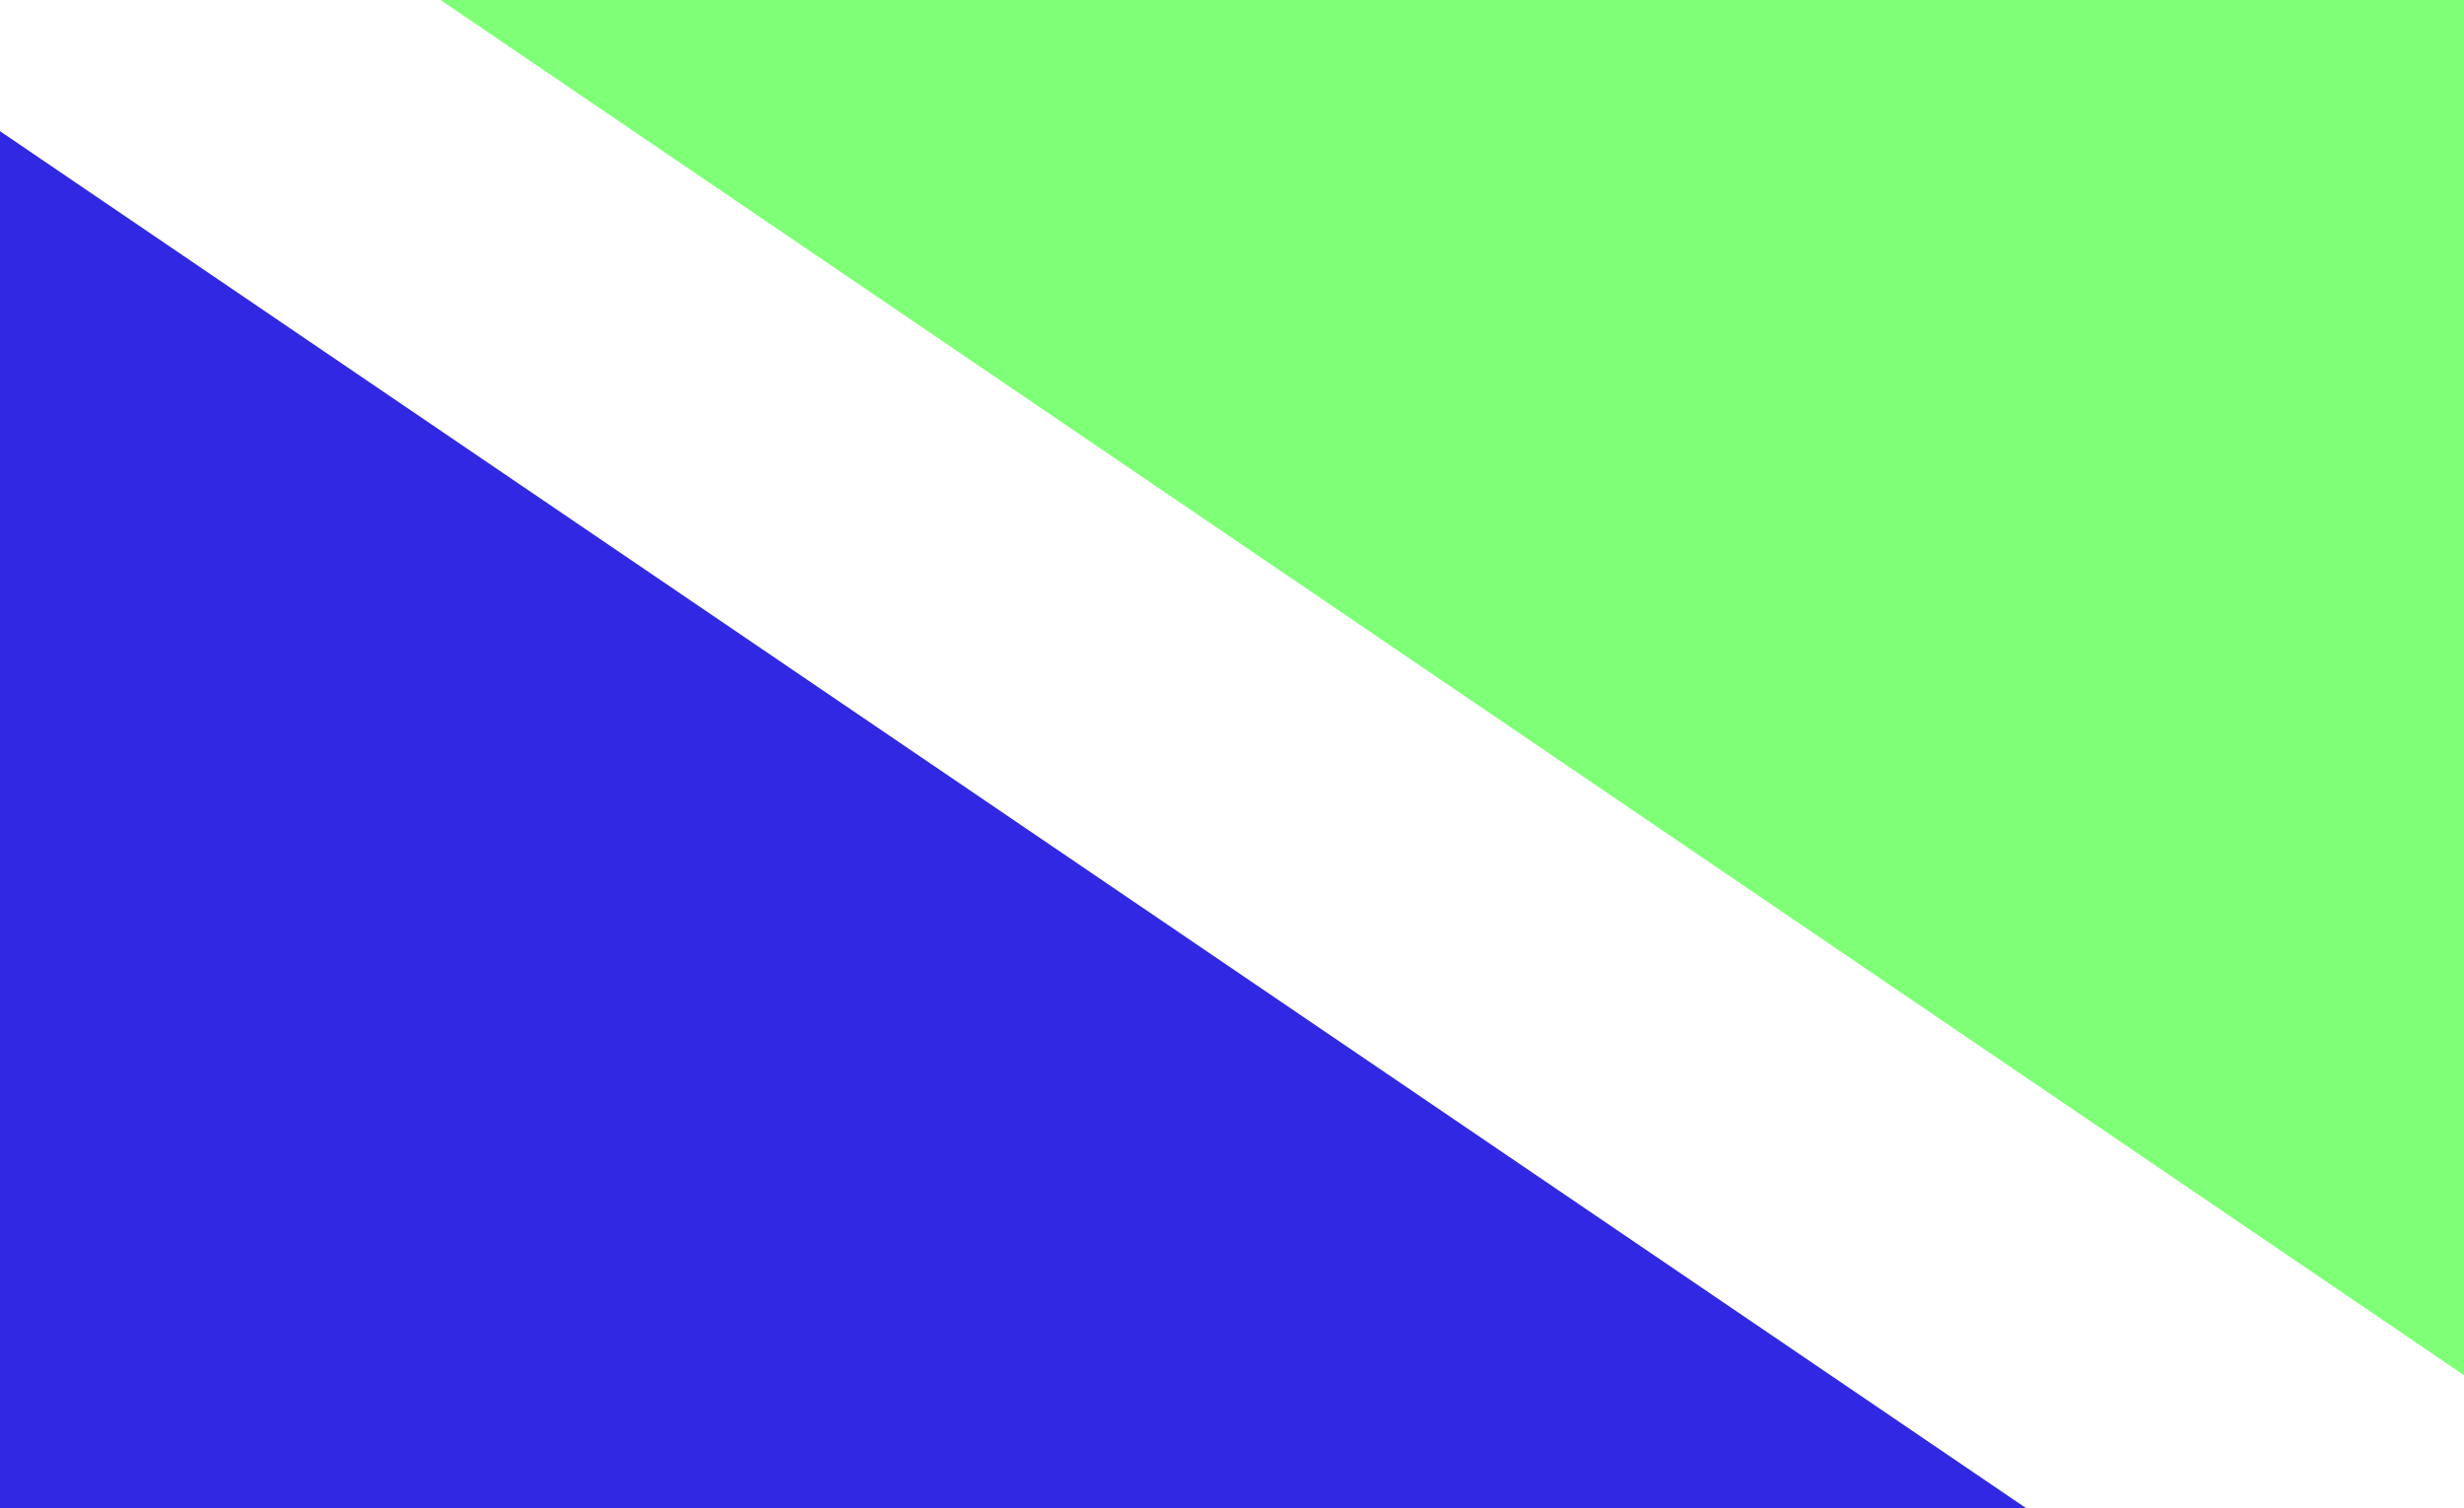
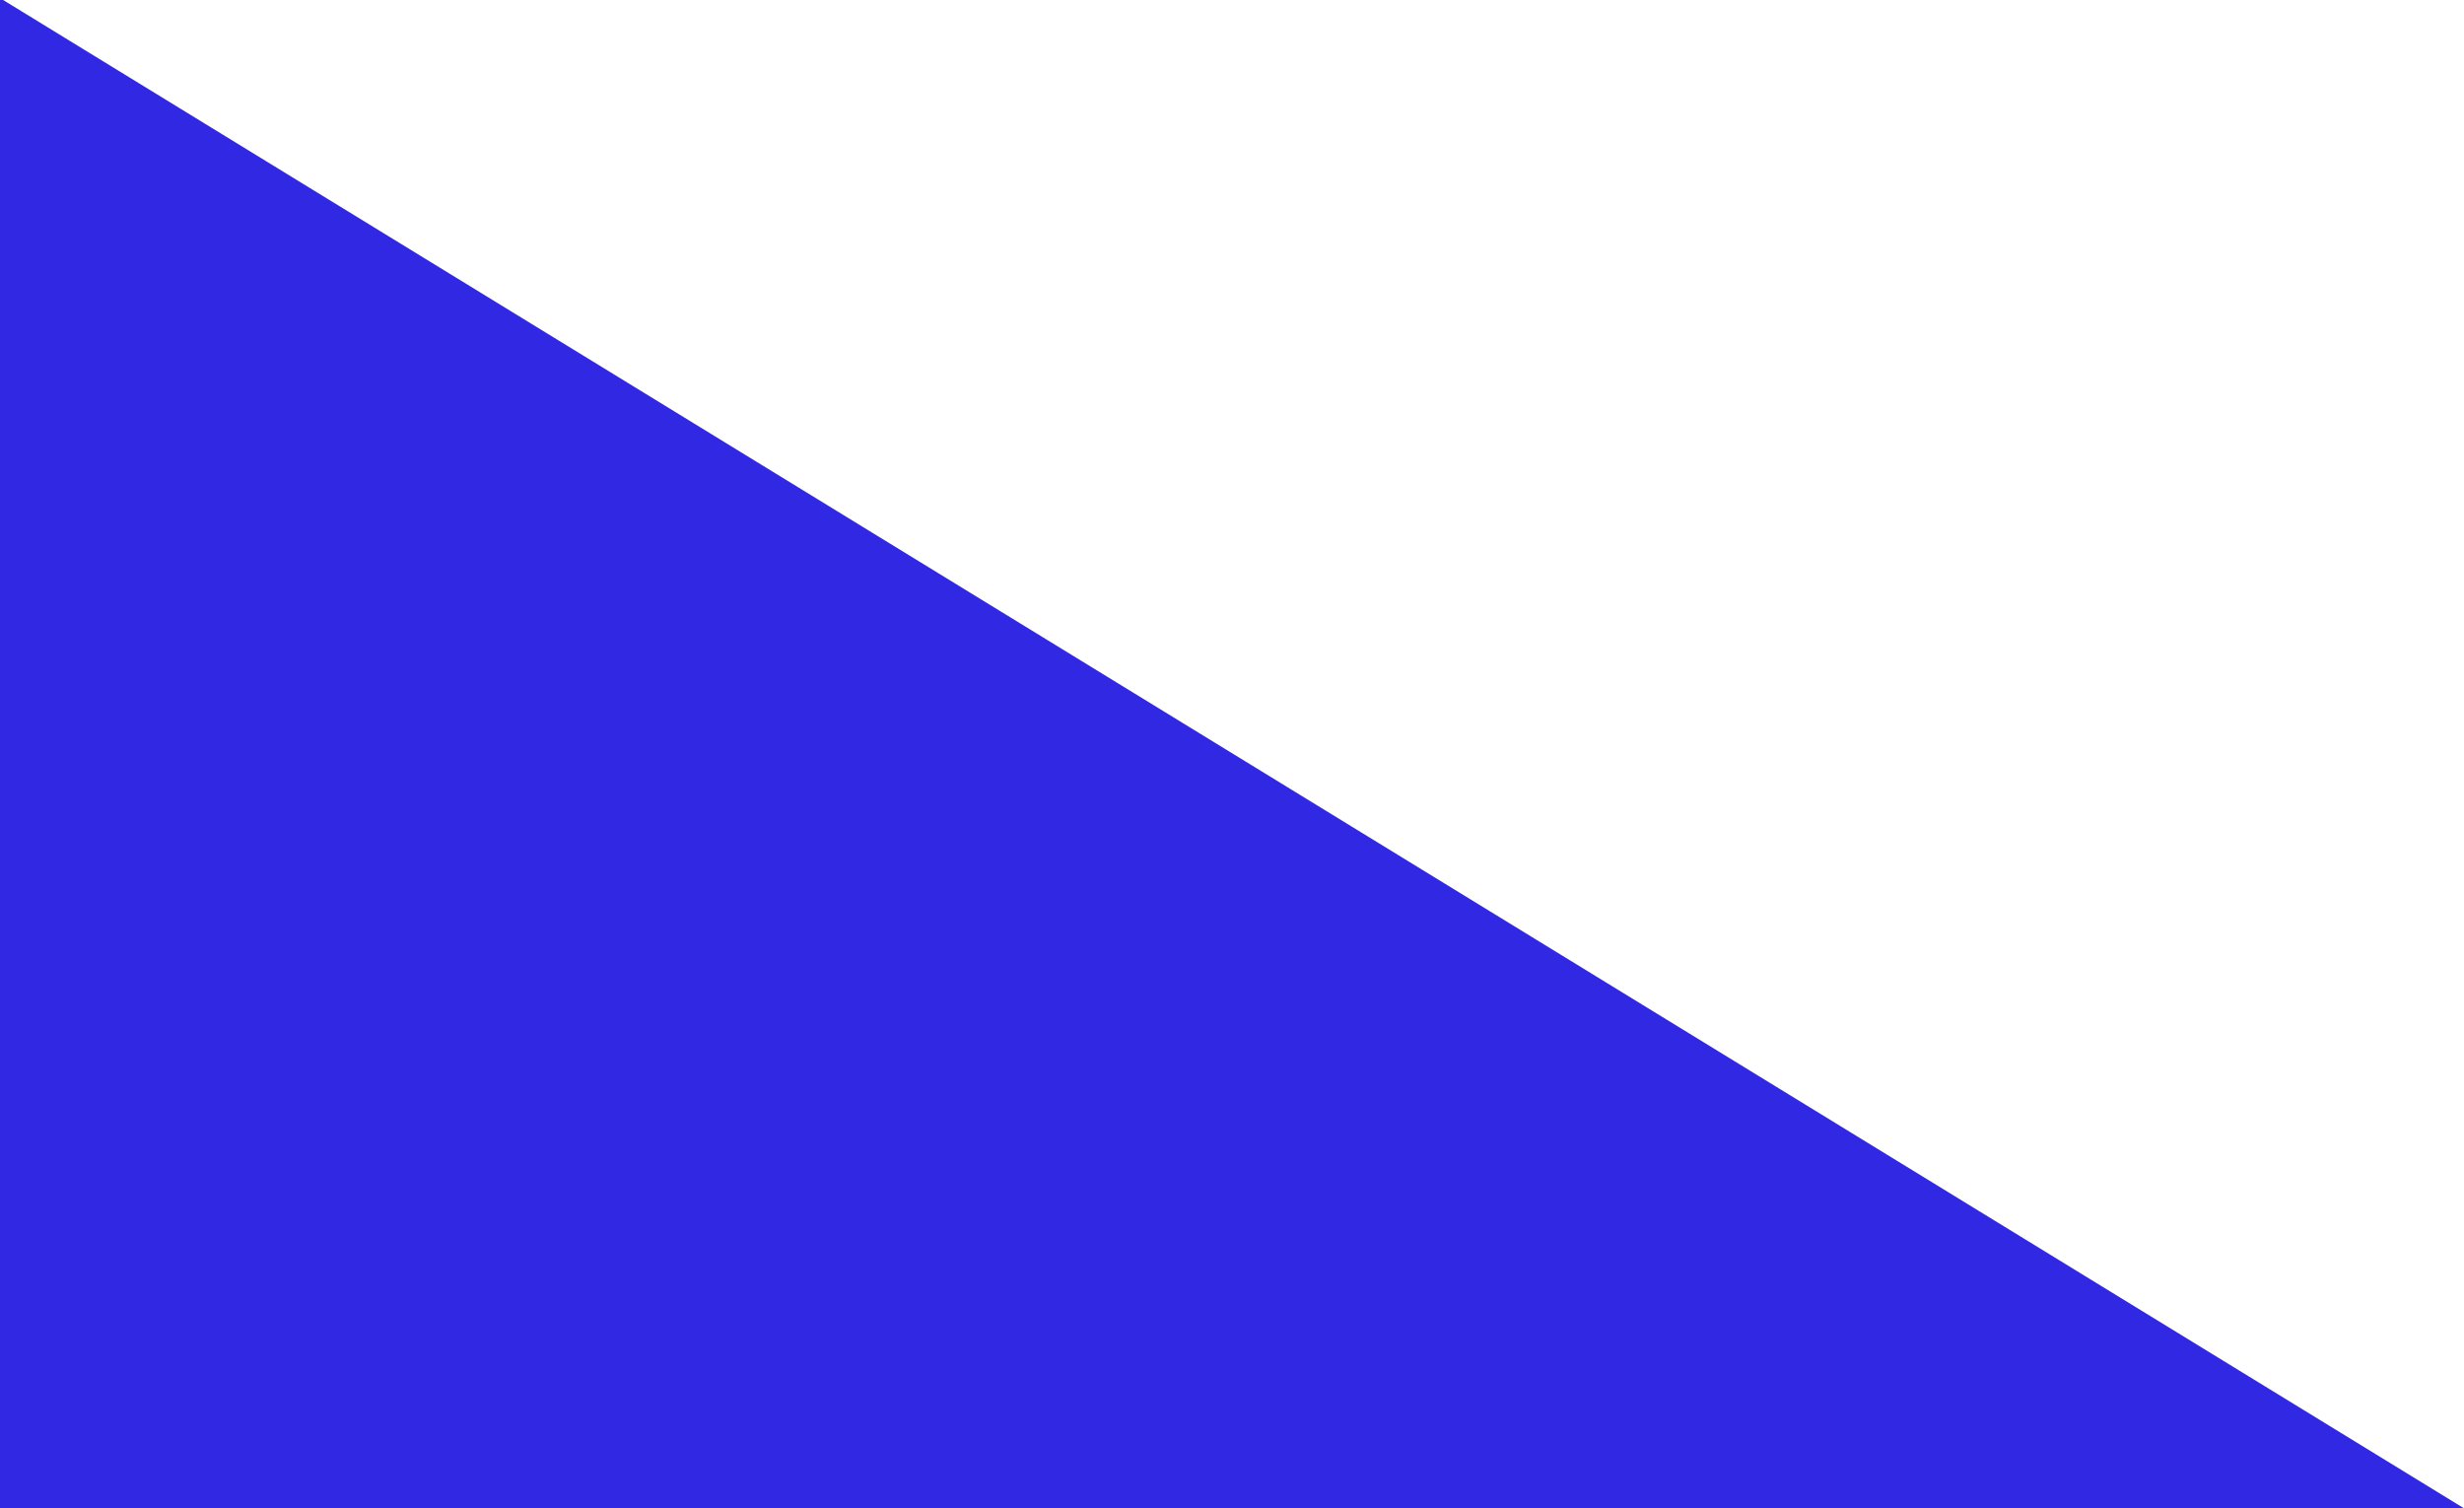
<svg xmlns="http://www.w3.org/2000/svg" width="990" height="606" viewBox="0 0 990 606">
-   <path id="Path" fill="#7fff77" stroke="none" d="M 0 -0.771 L 990 -0.771 L 990 606 L 0 606 Z" />
  <path id="path1" fill="#3128e3" stroke="none" d="M 0 606 L 0 -0.771 L 990 606" />
-   <path id="path2" fill="#ffffff" stroke="none" d="M 22.697 -104.849 L 1047.717 591.751 L 967.303 710.078 L -57.717 13.478 Z" />
</svg>